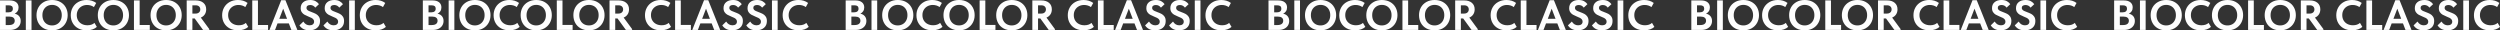
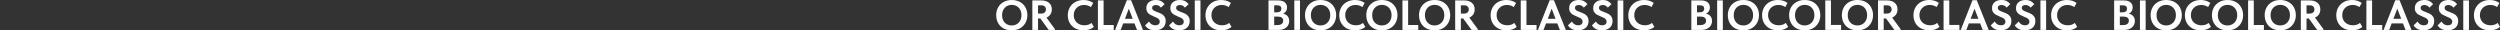
<svg xmlns="http://www.w3.org/2000/svg" xml:space="preserve" width="501.703mm" height="6.088mm" style="shape-rendering:geometricPrecision; text-rendering:geometricPrecision; image-rendering:optimizeQuality; fill-rule:evenodd; clip-rule:evenodd" viewBox="0 0 50170.3 608.76">
  <rect x="0" y="0" width="50170.3" height="608.76" fill="#333333" stroke="none" />
  <defs>
    <style type="text/css">  .fil0 {fill:#FEFEFE;fill-rule:nonzero}  </style>
  </defs>
  <g id="Слой_x0020_1">
    <g id="_1481880907072">
-       <path class="fil0" d="M415.71 420.8c0,34.99 -8.89,66.18 -26.67,93.56 -17.78,27.37 -42.9,48.68 -75.35,63.92 -32.46,15.24 -69.85,22.86 -112.19,22.86l-201.5 0 0 -592.67 195.58 0c57.01,0 100.75,12.7 131.23,38.1 30.48,25.4 45.72,59.27 45.72,101.6 0,30.48 -7.19,56.45 -21.59,77.9 -14.39,21.44 -33.16,37.53 -56.3,48.26 37.82,7.9 67.45,24.69 88.9,50.37 21.45,25.68 32.17,57.72 32.17,96.1zm-241.3 -314.12l-60.11 0 0 140.55 58.42 0c27.09,0 48.12,-6.35 63.07,-19.05 14.96,-12.7 22.44,-30.9 22.44,-54.61 0,-22.58 -6.91,-39.37 -20.74,-50.38 -13.83,-11 -34.86,-16.51 -63.08,-16.51zm1.69 396.25c40.64,0 70.7,-7.62 90.17,-22.86 19.48,-15.24 29.21,-36.41 29.21,-63.5 0,-27.1 -9.03,-47.7 -27.09,-61.81 -18.06,-14.11 -43.18,-21.17 -75.35,-21.17l-78.74 0 0 169.34 61.8 0zm342.06 -494.46l114.3 0 0 592.67 -114.3 0 0 -592.67zm214.21 295.49c0,-57.57 12.84,-109.36 38.52,-155.37 25.68,-46 62.23,-82.26 109.64,-108.79 47.42,-26.53 102.17,-39.8 164.26,-39.8 61.52,0 115.99,12.85 163.41,38.53 47.41,25.68 84.24,61.66 110.49,107.95 26.24,46.28 39.37,99.06 39.37,158.33 0,57 -12.99,108.65 -38.95,154.94 -25.97,46.28 -62.65,82.69 -110.07,109.22 -47.41,26.53 -102.16,39.79 -164.25,39.79 -62.66,0 -117.55,-12.84 -164.68,-38.52 -47.13,-25.69 -83.54,-61.67 -109.22,-107.95 -25.68,-46.29 -38.52,-99.06 -38.52,-158.33zm507.15 0.42c0,-41.06 -8.32,-77.33 -24.97,-108.51 -16.66,-31.33 -39.66,-55.46 -69.01,-72.25 -29.35,-16.94 -62.93,-25.4 -100.75,-25.4 -37.26,0 -70.56,8.61 -99.91,25.82 -29.35,17.08 -52.35,41.21 -69,72.25 -16.65,30.9 -24.98,67.03 -24.98,108.09 0,41.07 8.19,77.33 24.55,108.52 16.37,31.32 39.23,55.45 68.58,72.25 29.36,16.93 62.94,25.4 100.76,25.4 36.69,0 69.85,-8.47 99.48,-25.4 29.64,-16.8 52.92,-40.93 69.85,-72.25 16.94,-31.19 25.4,-67.45 25.4,-108.52zm180.35 2.12c0,-58.14 13.26,-110.49 39.79,-157.06 26.53,-46.57 63.78,-83.11 111.76,-109.64 47.98,-26.53 103.29,-39.8 165.95,-39.8 74.51,0 138.85,19.76 193.04,59.27l-45.72 82.97c-19.76,-14.11 -41.35,-24.69 -64.77,-31.75 -23.43,-7.05 -47.27,-10.58 -71.55,-10.58 -39.51,0 -75.07,8.61 -106.68,25.82 -31.6,17.22 -56.44,41.21 -74.5,71.97 -18.06,30.76 -27.1,65.9 -27.1,105.41 0,40.64 9.04,76.34 27.1,107.11 18.06,30.76 43.32,54.61 75.77,71.54 32.46,16.93 69.85,25.4 112.19,25.4 58.7,0 105.55,-15.8 140.55,-47.41l47.41 80.43c-22.01,20.32 -50.66,36.83 -85.94,49.53 -35.28,12.7 -74.93,19.05 -118.96,19.05 -63.78,0 -119.66,-12.84 -167.64,-38.52 -47.97,-25.69 -85.09,-61.39 -111.33,-107.11 -26.25,-45.72 -39.37,-97.93 -39.37,-156.63zm542.72 -2.54c0,-57.57 12.84,-109.36 38.52,-155.37 25.68,-46 62.23,-82.26 109.64,-108.79 47.42,-26.53 102.17,-39.8 164.26,-39.8 61.52,0 115.99,12.85 163.41,38.53 47.41,25.68 84.24,61.66 110.49,107.95 26.24,46.28 39.37,99.06 39.37,158.33 0,57 -12.99,108.65 -38.95,154.94 -25.97,46.28 -62.65,82.69 -110.07,109.22 -47.41,26.53 -102.16,39.79 -164.25,39.79 -62.66,0 -117.55,-12.84 -164.68,-38.52 -47.13,-25.69 -83.54,-61.67 -109.22,-107.95 -25.68,-46.29 -38.52,-99.06 -38.52,-158.33zm507.15 0.42c0,-41.06 -8.32,-77.33 -24.97,-108.51 -16.66,-31.33 -39.66,-55.46 -69.01,-72.25 -29.35,-16.94 -62.93,-25.4 -100.75,-25.4 -37.26,0 -70.56,8.61 -99.91,25.82 -29.35,17.08 -52.35,41.21 -69,72.25 -16.65,30.9 -24.98,67.03 -24.98,108.09 0,41.07 8.19,77.33 24.55,108.52 16.37,31.32 39.23,55.45 68.58,72.25 29.36,16.93 62.94,25.4 100.76,25.4 36.69,0 69.85,-8.47 99.48,-25.4 29.64,-16.8 52.92,-40.93 69.85,-72.25 16.94,-31.19 25.4,-67.45 25.4,-108.52zm332.75 -295.91l0 492.76 203.2 0 0 99.91 -317.5 0 0 -592.67 114.3 0zm218.44 295.49c0,-57.57 12.84,-109.36 38.52,-155.37 25.68,-46 62.23,-82.26 109.64,-108.79 47.42,-26.53 102.17,-39.8 164.26,-39.8 61.52,0 115.99,12.85 163.41,38.53 47.41,25.68 84.24,61.66 110.49,107.95 26.24,46.28 39.37,99.06 39.37,158.33 0,57 -12.99,108.65 -38.95,154.94 -25.97,46.28 -62.65,82.69 -110.07,109.22 -47.41,26.53 -102.16,39.79 -164.25,39.79 -62.66,0 -117.55,-12.84 -164.68,-38.52 -47.13,-25.69 -83.54,-61.67 -109.22,-107.95 -25.68,-46.29 -38.52,-99.06 -38.52,-158.33zm507.15 0.42c0,-41.06 -8.32,-77.33 -24.97,-108.51 -16.66,-31.33 -39.66,-55.46 -69.01,-72.25 -29.35,-16.94 -62.93,-25.4 -100.75,-25.4 -37.26,0 -70.56,8.61 -99.91,25.82 -29.35,17.08 -52.35,41.21 -69,72.25 -16.65,30.9 -24.98,67.03 -24.98,108.09 0,41.07 8.19,77.33 24.55,108.52 16.37,31.32 39.23,55.45 68.58,72.25 29.36,16.93 62.94,25.4 100.76,25.4 36.69,0 69.85,-8.47 99.48,-25.4 29.64,-16.8 52.92,-40.93 69.85,-72.25 16.94,-31.19 25.4,-67.45 25.4,-108.52zm671.42 278.98l0 17.78 -124.47 0 -167.64 -230.29 -46.56 0 0 230.29 -114.3 0 0 -592.67 181.18 0c64.35,0 115.43,15.95 153.25,47.84 37.82,31.89 56.73,75.77 56.73,131.66 0,38.94 -9.46,72.67 -28.36,101.17 -18.91,28.51 -45.3,49.81 -79.17,63.93l169.34 230.29zm-338.67 -476.68l0 165.95 63.5 0c29.91,0 53.2,-7.76 69.85,-23.28 16.65,-15.52 24.97,-35.7 24.97,-60.54 0,-24.27 -8.04,-44.03 -24.13,-59.27 -16.08,-15.24 -38.8,-22.86 -68.15,-22.86l-66.04 0zm596.9 199.82c0,-58.14 13.26,-110.49 39.79,-157.06 26.53,-46.57 63.78,-83.11 111.76,-109.64 47.98,-26.53 103.29,-39.8 165.95,-39.8 74.51,0 138.85,19.76 193.04,59.27l-45.72 82.97c-19.76,-14.11 -41.35,-24.69 -64.77,-31.75 -23.43,-7.05 -47.27,-10.58 -71.55,-10.58 -39.51,0 -75.07,8.61 -106.68,25.82 -31.6,17.22 -56.44,41.21 -74.5,71.97 -18.06,30.76 -27.1,65.9 -27.1,105.41 0,40.64 9.04,76.34 27.1,107.11 18.06,30.76 43.32,54.61 75.77,71.54 32.46,16.93 69.85,25.4 112.19,25.4 58.7,0 105.55,-15.8 140.55,-47.41l47.41 80.43c-22.01,20.32 -50.66,36.83 -85.94,49.53 -35.28,12.7 -74.93,19.05 -118.96,19.05 -63.78,0 -119.66,-12.84 -167.64,-38.52 -47.97,-25.69 -85.09,-61.39 -111.33,-107.11 -26.25,-45.72 -39.37,-97.93 -39.37,-156.63zm718.82 -298.03l0 492.76 203.2 0 0 99.91 -317.5 0 0 -592.67 114.3 0zm790.78 592.67l-120.22 0 -50.81 -131.23 -226.9 0 -49.96 131.23 -112.6 0 236.22 -596.9 84.66 0 239.61 596.9zm-284.48 -426.72l-77.89 203.2 155.78 0 -77.89 -203.2zm325.97 335.28l78.74 -77.05c31.61,50.24 73.66,75.36 126.15,75.36 28.23,0 50.24,-6.64 66.04,-19.9 15.81,-13.26 23.71,-31.19 23.71,-53.76 0,-17.5 -4.94,-32.32 -14.82,-44.45 -9.87,-12.14 -22.29,-22.16 -37.25,-30.06 -14.96,-7.9 -35.42,-16.93 -61.38,-27.09 -33.3,-13.55 -60.26,-26.25 -80.86,-38.1 -20.6,-11.86 -38.24,-28.37 -52.92,-49.53 -14.67,-21.17 -22.01,-48.12 -22.01,-80.86 0,-51.37 17.5,-91.58 52.49,-120.65 35,-29.07 81.28,-43.61 138.86,-43.61 43.46,0 79.44,8.19 107.95,24.56 28.5,16.37 50.94,36.12 67.31,59.26l-73.66 69.43c-25.97,-34.99 -59.83,-52.49 -101.6,-52.49 -23.14,0 -41.49,4.94 -55.04,14.81 -13.54,9.88 -20.32,24.13 -20.32,42.76 0,14.68 4.52,26.95 13.55,36.83 9.03,9.88 20.46,18.06 34.29,24.56 13.83,6.49 32.88,14.25 57.15,23.28 35,12.98 63.64,25.4 85.94,37.25 22.29,11.86 41.48,29.35 57.57,52.5 16.09,23.14 24.13,53.05 24.13,89.74 0,58.71 -19.75,104.43 -59.27,137.16 -39.51,32.74 -91.44,49.11 -155.78,49.11 -88.62,0 -154.94,-33.02 -198.97,-99.06zm481.76 0l78.74 -77.05c31.61,50.24 73.66,75.36 126.15,75.36 28.23,0 50.24,-6.64 66.04,-19.9 15.81,-13.26 23.71,-31.19 23.71,-53.76 0,-17.5 -4.94,-32.32 -14.82,-44.45 -9.87,-12.14 -22.29,-22.16 -37.25,-30.06 -14.96,-7.9 -35.42,-16.93 -61.38,-27.09 -33.3,-13.55 -60.26,-26.25 -80.86,-38.1 -20.6,-11.86 -38.24,-28.37 -52.92,-49.53 -14.67,-21.17 -22.01,-48.12 -22.01,-80.86 0,-51.37 17.5,-91.58 52.49,-120.65 35,-29.07 81.28,-43.61 138.86,-43.61 43.46,0 79.44,8.19 107.95,24.56 28.5,16.37 50.94,36.12 67.31,59.26l-73.66 69.43c-25.97,-34.99 -59.83,-52.49 -101.6,-52.49 -23.14,0 -41.49,4.94 -55.04,14.81 -13.54,9.88 -20.32,24.13 -20.32,42.76 0,14.68 4.52,26.95 13.55,36.83 9.03,9.88 20.46,18.06 34.29,24.56 13.83,6.49 32.88,14.25 57.15,23.28 35,12.98 63.64,25.4 85.94,37.25 22.29,11.86 41.48,29.35 57.57,52.5 16.09,23.14 24.13,53.05 24.13,89.74 0,58.71 -19.75,104.43 -59.27,137.16 -39.51,32.74 -91.44,49.11 -155.78,49.11 -88.62,0 -154.94,-33.02 -198.97,-99.06zm515.63 -501.23l114.3 0 0 592.67 -114.3 0 0 -592.67zm214.21 298.03c0,-58.14 13.26,-110.49 39.79,-157.06 26.53,-46.57 63.78,-83.11 111.76,-109.64 47.98,-26.53 103.29,-39.8 165.95,-39.8 74.51,0 138.85,19.76 193.04,59.27l-45.72 82.97c-19.76,-14.11 -41.35,-24.69 -64.77,-31.75 -23.43,-7.05 -47.27,-10.58 -71.55,-10.58 -39.51,0 -75.07,8.61 -106.68,25.82 -31.6,17.22 -56.44,41.21 -74.5,71.97 -18.06,30.76 -27.1,65.9 -27.1,105.41 0,40.64 9.04,76.34 27.1,107.11 18.06,30.76 43.32,54.61 75.77,71.54 32.46,16.93 69.85,25.4 112.19,25.4 58.7,0 105.55,-15.8 140.55,-47.41l47.41 80.43c-22.01,20.32 -50.66,36.83 -85.94,49.53 -35.28,12.7 -74.93,19.05 -118.96,19.05 -63.78,0 -119.66,-12.84 -167.64,-38.52 -47.97,-25.69 -85.09,-61.39 -111.33,-107.11 -26.25,-45.72 -39.37,-97.93 -39.37,-156.63zm1680.62 114.3c0,34.99 -8.89,66.18 -26.67,93.56 -17.78,27.37 -42.9,48.68 -75.35,63.92 -32.46,15.24 -69.85,22.86 -112.19,22.86l-201.5 0 0 -592.67 195.58 0c57.01,0 100.75,12.7 131.23,38.1 30.48,25.4 45.72,59.27 45.72,101.6 0,30.48 -7.19,56.45 -21.59,77.9 -14.39,21.44 -33.16,37.53 -56.3,48.26 37.82,7.9 67.45,24.69 88.9,50.37 21.45,25.68 32.17,57.72 32.17,96.1zm-241.3 -314.12l-60.11 0 0 140.55 58.42 0c27.09,0 48.12,-6.35 63.07,-19.05 14.96,-12.7 22.44,-30.9 22.44,-54.61 0,-22.58 -6.91,-39.37 -20.74,-50.38 -13.83,-11 -34.86,-16.51 -63.08,-16.51zm1.69 396.25c40.64,0 70.7,-7.62 90.17,-22.86 19.48,-15.24 29.21,-36.41 29.21,-63.5 0,-27.1 -9.03,-47.7 -27.09,-61.81 -18.06,-14.11 -43.18,-21.17 -75.35,-21.17l-78.74 0 0 169.34 61.8 0zm342.06 -494.46l114.3 0 0 592.67 -114.3 0 0 -592.67zm214.21 295.49c0,-57.57 12.84,-109.36 38.52,-155.37 25.68,-46 62.23,-82.26 109.64,-108.79 47.42,-26.53 102.17,-39.8 164.26,-39.8 61.52,0 115.99,12.85 163.41,38.53 47.41,25.68 84.24,61.66 110.49,107.95 26.24,46.28 39.37,99.06 39.37,158.33 0,57 -12.99,108.65 -38.95,154.94 -25.97,46.28 -62.65,82.69 -110.07,109.22 -47.41,26.53 -102.16,39.79 -164.25,39.79 -62.66,0 -117.55,-12.84 -164.68,-38.52 -47.13,-25.69 -83.54,-61.67 -109.22,-107.95 -25.68,-46.29 -38.52,-99.06 -38.52,-158.33zm507.15 0.42c0,-41.06 -8.32,-77.33 -24.97,-108.51 -16.66,-31.33 -39.66,-55.46 -69.01,-72.25 -29.35,-16.94 -62.93,-25.4 -100.75,-25.4 -37.26,0 -70.56,8.61 -99.91,25.82 -29.35,17.08 -52.35,41.21 -69,72.25 -16.65,30.9 -24.98,67.03 -24.98,108.09 0,41.07 8.19,77.33 24.55,108.52 16.37,31.32 39.23,55.45 68.58,72.25 29.36,16.93 62.94,25.4 100.76,25.4 36.69,0 69.85,-8.47 99.48,-25.4 29.64,-16.8 52.92,-40.93 69.85,-72.25 16.94,-31.19 25.4,-67.45 25.4,-108.52zm180.35 2.12c0,-58.14 13.26,-110.49 39.79,-157.06 26.53,-46.57 63.78,-83.11 111.76,-109.64 47.98,-26.53 103.29,-39.8 165.95,-39.8 74.51,0 138.85,19.76 193.04,59.27l-45.72 82.97c-19.76,-14.11 -41.35,-24.69 -64.77,-31.75 -23.43,-7.05 -47.27,-10.58 -71.55,-10.58 -39.51,0 -75.07,8.61 -106.68,25.82 -31.6,17.22 -56.44,41.21 -74.5,71.97 -18.06,30.76 -27.1,65.9 -27.1,105.41 0,40.64 9.04,76.34 27.1,107.11 18.06,30.76 43.32,54.61 75.77,71.54 32.46,16.93 69.85,25.4 112.19,25.4 58.7,0 105.55,-15.8 140.55,-47.41l47.41 80.43c-22.01,20.32 -50.66,36.83 -85.94,49.53 -35.28,12.7 -74.93,19.05 -118.96,19.05 -63.78,0 -119.66,-12.84 -167.64,-38.52 -47.97,-25.69 -85.09,-61.39 -111.33,-107.11 -26.25,-45.72 -39.37,-97.93 -39.37,-156.63zm542.72 -2.54c0,-57.57 12.84,-109.36 38.52,-155.37 25.68,-46 62.23,-82.26 109.64,-108.79 47.42,-26.53 102.17,-39.8 164.26,-39.8 61.52,0 115.99,12.85 163.41,38.53 47.41,25.68 84.24,61.66 110.49,107.95 26.24,46.28 39.37,99.06 39.37,158.33 0,57 -12.99,108.65 -38.95,154.94 -25.97,46.28 -62.65,82.69 -110.07,109.22 -47.41,26.53 -102.16,39.79 -164.25,39.79 -62.66,0 -117.55,-12.84 -164.68,-38.52 -47.13,-25.69 -83.54,-61.67 -109.22,-107.95 -25.68,-46.29 -38.52,-99.06 -38.52,-158.33zm507.15 0.42c0,-41.06 -8.32,-77.33 -24.97,-108.51 -16.66,-31.33 -39.66,-55.46 -69.01,-72.25 -29.35,-16.94 -62.93,-25.4 -100.75,-25.4 -37.26,0 -70.56,8.61 -99.91,25.82 -29.35,17.08 -52.35,41.21 -69,72.25 -16.65,30.9 -24.98,67.03 -24.98,108.09 0,41.07 8.19,77.33 24.55,108.52 16.37,31.32 39.23,55.45 68.58,72.25 29.36,16.93 62.94,25.4 100.76,25.4 36.69,0 69.85,-8.47 99.48,-25.4 29.64,-16.8 52.92,-40.93 69.85,-72.25 16.94,-31.19 25.4,-67.45 25.4,-108.52zm332.75 -295.91l0 492.76 203.2 0 0 99.91 -317.5 0 0 -592.67 114.3 0zm218.44 295.49c0,-57.57 12.84,-109.36 38.52,-155.37 25.68,-46 62.23,-82.26 109.64,-108.79 47.42,-26.53 102.17,-39.8 164.26,-39.8 61.52,0 115.99,12.85 163.41,38.53 47.41,25.68 84.24,61.66 110.49,107.95 26.24,46.28 39.37,99.06 39.37,158.33 0,57 -12.99,108.65 -38.95,154.94 -25.97,46.28 -62.65,82.69 -110.07,109.22 -47.41,26.53 -102.16,39.79 -164.25,39.79 -62.66,0 -117.55,-12.84 -164.68,-38.52 -47.13,-25.69 -83.54,-61.67 -109.22,-107.95 -25.68,-46.29 -38.52,-99.06 -38.52,-158.33zm507.15 0.42c0,-41.06 -8.32,-77.33 -24.97,-108.51 -16.66,-31.33 -39.66,-55.46 -69.01,-72.25 -29.35,-16.94 -62.93,-25.4 -100.75,-25.4 -37.26,0 -70.56,8.61 -99.91,25.82 -29.35,17.08 -52.35,41.21 -69,72.25 -16.65,30.9 -24.98,67.03 -24.98,108.09 0,41.07 8.19,77.33 24.55,108.52 16.37,31.32 39.23,55.45 68.58,72.25 29.36,16.93 62.94,25.4 100.76,25.4 36.69,0 69.85,-8.47 99.48,-25.4 29.64,-16.8 52.92,-40.93 69.85,-72.25 16.94,-31.19 25.4,-67.45 25.4,-108.52zm671.42 278.98l0 17.78 -124.47 0 -167.64 -230.29 -46.56 0 0 230.29 -114.3 0 0 -592.67 181.18 0c64.35,0 115.43,15.95 153.25,47.84 37.82,31.89 56.73,75.77 56.73,131.66 0,38.94 -9.46,72.67 -28.36,101.17 -18.91,28.51 -45.3,49.81 -79.17,63.93l169.34 230.29zm-338.67 -476.68l0 165.95 63.5 0c29.91,0 53.2,-7.76 69.85,-23.28 16.65,-15.52 24.97,-35.7 24.97,-60.54 0,-24.27 -8.04,-44.03 -24.13,-59.27 -16.08,-15.24 -38.8,-22.86 -68.15,-22.86l-66.04 0zm596.9 199.82c0,-58.14 13.26,-110.49 39.79,-157.06 26.53,-46.57 63.78,-83.11 111.76,-109.64 47.98,-26.53 103.29,-39.8 165.95,-39.8 74.51,0 138.85,19.76 193.04,59.27l-45.72 82.97c-19.76,-14.11 -41.35,-24.69 -64.77,-31.75 -23.43,-7.05 -47.27,-10.58 -71.55,-10.58 -39.51,0 -75.07,8.61 -106.68,25.82 -31.6,17.22 -56.44,41.21 -74.5,71.97 -18.06,30.76 -27.1,65.9 -27.1,105.41 0,40.64 9.04,76.34 27.1,107.11 18.06,30.76 43.32,54.61 75.77,71.54 32.46,16.93 69.85,25.4 112.19,25.4 58.7,0 105.55,-15.8 140.55,-47.41l47.41 80.43c-22.01,20.32 -50.66,36.83 -85.94,49.53 -35.28,12.7 -74.93,19.05 -118.96,19.05 -63.78,0 -119.66,-12.84 -167.64,-38.52 -47.97,-25.69 -85.09,-61.39 -111.33,-107.11 -26.25,-45.72 -39.37,-97.93 -39.37,-156.63zm718.82 -298.03l0 492.76 203.2 0 0 99.91 -317.5 0 0 -592.67 114.3 0zm790.78 592.67l-120.22 0 -50.81 -131.23 -226.9 0 -49.96 131.23 -112.6 0 236.22 -596.9 84.66 0 239.61 596.9zm-284.48 -426.72l-77.89 203.2 155.78 0 -77.89 -203.2zm325.97 335.28l78.74 -77.05c31.61,50.24 73.66,75.36 126.15,75.36 28.23,0 50.24,-6.64 66.04,-19.9 15.81,-13.26 23.71,-31.19 23.71,-53.76 0,-17.5 -4.94,-32.32 -14.82,-44.45 -9.87,-12.14 -22.29,-22.16 -37.25,-30.06 -14.96,-7.9 -35.42,-16.93 -61.38,-27.09 -33.3,-13.55 -60.26,-26.25 -80.86,-38.1 -20.6,-11.86 -38.24,-28.37 -52.92,-49.53 -14.67,-21.17 -22.01,-48.12 -22.01,-80.86 0,-51.37 17.5,-91.58 52.49,-120.65 35,-29.07 81.28,-43.61 138.86,-43.61 43.46,0 79.44,8.19 107.95,24.56 28.5,16.37 50.94,36.12 67.31,59.26l-73.66 69.43c-25.97,-34.99 -59.83,-52.49 -101.6,-52.49 -23.14,0 -41.49,4.94 -55.04,14.81 -13.54,9.88 -20.32,24.13 -20.32,42.76 0,14.68 4.52,26.95 13.55,36.83 9.03,9.88 20.46,18.06 34.29,24.56 13.83,6.49 32.88,14.25 57.15,23.28 35,12.98 63.64,25.4 85.94,37.25 22.29,11.86 41.48,29.35 57.57,52.5 16.09,23.14 24.13,53.05 24.13,89.74 0,58.71 -19.75,104.43 -59.27,137.16 -39.51,32.74 -91.44,49.11 -155.78,49.11 -88.62,0 -154.94,-33.02 -198.97,-99.06zm481.76 0l78.74 -77.05c31.61,50.24 73.66,75.36 126.15,75.36 28.23,0 50.24,-6.64 66.04,-19.9 15.81,-13.26 23.71,-31.19 23.71,-53.76 0,-17.5 -4.94,-32.32 -14.82,-44.45 -9.87,-12.14 -22.29,-22.16 -37.25,-30.06 -14.96,-7.9 -35.42,-16.93 -61.38,-27.09 -33.3,-13.55 -60.26,-26.25 -80.86,-38.1 -20.6,-11.86 -38.24,-28.37 -52.92,-49.53 -14.67,-21.17 -22.01,-48.12 -22.01,-80.86 0,-51.37 17.5,-91.58 52.49,-120.65 35,-29.07 81.28,-43.61 138.86,-43.61 43.46,0 79.44,8.19 107.95,24.56 28.5,16.37 50.94,36.12 67.31,59.26l-73.66 69.43c-25.97,-34.99 -59.83,-52.49 -101.6,-52.49 -23.14,0 -41.49,4.94 -55.04,14.81 -13.54,9.88 -20.32,24.13 -20.32,42.76 0,14.68 4.52,26.95 13.55,36.83 9.03,9.88 20.46,18.06 34.29,24.56 13.83,6.49 32.88,14.25 57.15,23.28 35,12.98 63.64,25.4 85.94,37.25 22.29,11.86 41.48,29.35 57.57,52.5 16.09,23.14 24.13,53.05 24.13,89.74 0,58.71 -19.75,104.43 -59.27,137.16 -39.51,32.74 -91.44,49.11 -155.78,49.11 -88.62,0 -154.94,-33.02 -198.97,-99.06zm515.63 -501.23l114.3 0 0 592.67 -114.3 0 0 -592.67zm214.21 298.03c0,-58.14 13.26,-110.49 39.79,-157.06 26.53,-46.57 63.78,-83.11 111.76,-109.64 47.98,-26.53 103.29,-39.8 165.95,-39.8 74.51,0 138.85,19.76 193.04,59.27l-45.72 82.97c-19.76,-14.11 -41.35,-24.69 -64.77,-31.75 -23.43,-7.05 -47.27,-10.58 -71.55,-10.58 -39.51,0 -75.07,8.61 -106.68,25.82 -31.6,17.22 -56.44,41.21 -74.5,71.97 -18.06,30.76 -27.1,65.9 -27.1,105.41 0,40.64 9.04,76.34 27.1,107.11 18.06,30.76 43.32,54.61 75.77,71.54 32.46,16.93 69.85,25.4 112.19,25.4 58.7,0 105.55,-15.8 140.55,-47.41l47.41 80.43c-22.01,20.32 -50.66,36.83 -85.94,49.53 -35.28,12.7 -74.93,19.05 -118.96,19.05 -63.78,0 -119.66,-12.84 -167.64,-38.52 -47.97,-25.69 -85.09,-61.39 -111.33,-107.11 -26.25,-45.72 -39.37,-97.93 -39.37,-156.63zm1680.62 114.3c0,34.99 -8.89,66.18 -26.67,93.56 -17.78,27.37 -42.9,48.68 -75.35,63.92 -32.46,15.24 -69.85,22.86 -112.19,22.86l-201.5 0 0 -592.67 195.58 0c57.01,0 100.75,12.7 131.23,38.1 30.48,25.4 45.72,59.27 45.72,101.6 0,30.48 -7.19,56.45 -21.59,77.9 -14.39,21.44 -33.16,37.53 -56.3,48.26 37.82,7.9 67.45,24.69 88.9,50.37 21.45,25.68 32.17,57.72 32.17,96.1zm-241.3 -314.12l-60.11 0 0 140.55 58.42 0c27.09,0 48.12,-6.35 63.07,-19.05 14.96,-12.7 22.44,-30.9 22.44,-54.61 0,-22.58 -6.91,-39.37 -20.74,-50.38 -13.83,-11 -34.86,-16.51 -63.08,-16.51zm1.69 396.25c40.64,0 70.7,-7.62 90.17,-22.86 19.48,-15.24 29.21,-36.41 29.21,-63.5 0,-27.1 -9.03,-47.7 -27.09,-61.81 -18.06,-14.11 -43.18,-21.17 -75.35,-21.17l-78.74 0 0 169.34 61.8 0zm342.06 -494.46l114.3 0 0 592.67 -114.3 0 0 -592.67zm214.21 295.49c0,-57.57 12.84,-109.36 38.52,-155.37 25.68,-46 62.23,-82.26 109.64,-108.79 47.42,-26.53 102.17,-39.8 164.26,-39.8 61.52,0 115.99,12.85 163.41,38.53 47.41,25.68 84.24,61.66 110.49,107.95 26.24,46.28 39.37,99.06 39.37,158.33 0,57 -12.99,108.65 -38.95,154.94 -25.97,46.28 -62.65,82.69 -110.07,109.22 -47.41,26.53 -102.16,39.79 -164.25,39.79 -62.66,0 -117.55,-12.84 -164.68,-38.52 -47.13,-25.69 -83.54,-61.67 -109.22,-107.95 -25.68,-46.29 -38.52,-99.06 -38.52,-158.33zm507.15 0.42c0,-41.06 -8.32,-77.33 -24.97,-108.51 -16.66,-31.33 -39.66,-55.46 -69.01,-72.25 -29.35,-16.94 -62.93,-25.4 -100.75,-25.4 -37.26,0 -70.56,8.61 -99.91,25.82 -29.35,17.08 -52.35,41.21 -69,72.25 -16.65,30.9 -24.98,67.03 -24.98,108.09 0,41.07 8.19,77.33 24.55,108.52 16.37,31.32 39.23,55.45 68.58,72.25 29.36,16.93 62.94,25.4 100.76,25.4 36.69,0 69.85,-8.47 99.48,-25.4 29.64,-16.8 52.92,-40.93 69.85,-72.25 16.94,-31.19 25.4,-67.45 25.4,-108.52zm180.35 2.12c0,-58.14 13.26,-110.49 39.79,-157.06 26.53,-46.57 63.78,-83.11 111.76,-109.64 47.98,-26.53 103.29,-39.8 165.95,-39.8 74.51,0 138.85,19.76 193.04,59.27l-45.72 82.97c-19.76,-14.11 -41.35,-24.69 -64.77,-31.75 -23.43,-7.05 -47.27,-10.58 -71.55,-10.58 -39.51,0 -75.07,8.61 -106.68,25.82 -31.6,17.22 -56.44,41.21 -74.5,71.97 -18.06,30.76 -27.1,65.9 -27.1,105.41 0,40.64 9.04,76.34 27.1,107.11 18.06,30.76 43.32,54.61 75.77,71.54 32.46,16.93 69.85,25.4 112.19,25.4 58.7,0 105.55,-15.8 140.55,-47.41l47.41 80.43c-22.01,20.32 -50.66,36.83 -85.94,49.53 -35.28,12.7 -74.93,19.05 -118.96,19.05 -63.78,0 -119.66,-12.84 -167.64,-38.52 -47.97,-25.69 -85.09,-61.39 -111.33,-107.11 -26.25,-45.72 -39.37,-97.93 -39.37,-156.63zm542.72 -2.54c0,-57.57 12.84,-109.36 38.52,-155.37 25.68,-46 62.23,-82.26 109.64,-108.79 47.42,-26.53 102.17,-39.8 164.26,-39.8 61.52,0 115.99,12.85 163.41,38.53 47.41,25.68 84.24,61.66 110.49,107.95 26.24,46.28 39.37,99.06 39.37,158.33 0,57 -12.99,108.65 -38.95,154.94 -25.97,46.28 -62.65,82.69 -110.07,109.22 -47.41,26.53 -102.16,39.79 -164.25,39.79 -62.66,0 -117.55,-12.84 -164.68,-38.52 -47.13,-25.69 -83.54,-61.67 -109.22,-107.95 -25.68,-46.29 -38.52,-99.06 -38.52,-158.33zm507.15 0.42c0,-41.06 -8.32,-77.33 -24.97,-108.51 -16.66,-31.33 -39.66,-55.46 -69.01,-72.25 -29.35,-16.94 -62.93,-25.4 -100.75,-25.4 -37.26,0 -70.56,8.61 -99.91,25.82 -29.35,17.08 -52.35,41.21 -69,72.25 -16.65,30.9 -24.98,67.03 -24.98,108.09 0,41.07 8.19,77.33 24.55,108.52 16.37,31.32 39.23,55.45 68.58,72.25 29.36,16.93 62.94,25.4 100.76,25.4 36.69,0 69.85,-8.47 99.48,-25.4 29.64,-16.8 52.92,-40.93 69.85,-72.25 16.94,-31.19 25.4,-67.45 25.4,-108.52zm332.75 -295.91l0 492.76 203.2 0 0 99.91 -317.5 0 0 -592.67 114.3 0z" />
      <path class="fil0" d="M19991.59 303.96c0,-57.57 12.84,-109.36 38.52,-155.37 25.68,-46 62.23,-82.26 109.64,-108.79 47.42,-26.53 102.17,-39.8 164.26,-39.8 61.52,0 115.99,12.85 163.41,38.53 47.41,25.68 84.24,61.66 110.49,107.95 26.24,46.28 39.37,99.06 39.37,158.33 0,57 -12.99,108.65 -38.95,154.94 -25.97,46.28 -62.65,82.69 -110.07,109.22 -47.41,26.53 -102.16,39.79 -164.25,39.79 -62.66,0 -117.55,-12.84 -164.68,-38.52 -47.13,-25.69 -83.54,-61.67 -109.22,-107.95 -25.68,-46.29 -38.52,-99.06 -38.52,-158.33zm507.15 0.42c0,-41.06 -8.32,-77.33 -24.97,-108.51 -16.66,-31.33 -39.66,-55.46 -69.01,-72.25 -29.35,-16.94 -62.93,-25.4 -100.75,-25.4 -37.26,0 -70.56,8.61 -99.91,25.82 -29.35,17.08 -52.35,41.21 -69,72.25 -16.65,30.9 -24.98,67.03 -24.98,108.09 0,41.07 8.19,77.33 24.55,108.52 16.37,31.32 39.23,55.45 68.58,72.25 29.36,16.93 62.94,25.4 100.76,25.4 36.69,0 69.85,-8.47 99.48,-25.4 29.64,-16.8 52.92,-40.93 69.85,-72.25 16.94,-31.19 25.4,-67.45 25.4,-108.52zm671.42 278.98l0 17.78 -124.47 0 -167.64 -230.29 -46.56 0 0 230.29 -114.3 0 0 -592.67 181.18 0c64.35,0 115.43,15.95 153.25,47.84 37.82,31.89 56.73,75.77 56.73,131.66 0,38.94 -9.46,72.67 -28.36,101.17 -18.91,28.51 -45.3,49.81 -79.17,63.93l169.34 230.29zm-338.67 -476.68l0 165.95 63.5 0c29.91,0 53.2,-7.76 69.85,-23.28 16.65,-15.52 24.97,-35.7 24.97,-60.54 0,-24.27 -8.04,-44.03 -24.13,-59.27 -16.08,-15.24 -38.8,-22.86 -68.15,-22.86l-66.04 0zm596.9 199.82c0,-58.14 13.26,-110.49 39.79,-157.06 26.53,-46.57 63.78,-83.11 111.76,-109.64 47.98,-26.53 103.29,-39.8 165.95,-39.8 74.51,0 138.85,19.76 193.04,59.27l-45.72 82.97c-19.76,-14.11 -41.35,-24.69 -64.77,-31.75 -23.43,-7.05 -47.27,-10.58 -71.55,-10.58 -39.51,0 -75.07,8.61 -106.68,25.82 -31.6,17.22 -56.44,41.21 -74.5,71.97 -18.06,30.76 -27.1,65.9 -27.1,105.41 0,40.64 9.04,76.34 27.1,107.11 18.06,30.76 43.32,54.61 75.77,71.54 32.46,16.93 69.85,25.4 112.19,25.4 58.7,0 105.55,-15.8 140.55,-47.41l47.41 80.43c-22.01,20.32 -50.66,36.83 -85.94,49.53 -35.28,12.7 -74.93,19.05 -118.96,19.05 -63.78,0 -119.66,-12.84 -167.64,-38.52 -47.97,-25.69 -85.09,-61.39 -111.33,-107.11 -26.25,-45.72 -39.37,-97.93 -39.37,-156.63zm718.82 -298.03l0 492.76 203.2 0 0 99.91 -317.5 0 0 -592.67 114.3 0zm790.78 592.67l-120.22 0 -50.81 -131.23 -226.9 0 -49.96 131.23 -112.6 0 236.22 -596.9 84.66 0 239.61 596.9zm-284.48 -426.72l-77.89 203.2 155.78 0 -77.89 -203.2zm325.97 335.28l78.74 -77.05c31.61,50.24 73.66,75.36 126.15,75.36 28.23,0 50.24,-6.64 66.04,-19.9 15.81,-13.26 23.71,-31.19 23.71,-53.76 0,-17.5 -4.94,-32.32 -14.82,-44.45 -9.87,-12.14 -22.29,-22.16 -37.25,-30.06 -14.96,-7.9 -35.42,-16.93 -61.38,-27.09 -33.3,-13.55 -60.26,-26.25 -80.86,-38.1 -20.6,-11.86 -38.24,-28.37 -52.92,-49.53 -14.67,-21.17 -22.01,-48.12 -22.01,-80.86 0,-51.37 17.5,-91.58 52.49,-120.65 35,-29.07 81.28,-43.61 138.86,-43.61 43.46,0 79.44,8.19 107.95,24.56 28.5,16.37 50.94,36.12 67.31,59.26l-73.66 69.43c-25.97,-34.99 -59.83,-52.49 -101.6,-52.49 -23.14,0 -41.49,4.94 -55.04,14.81 -13.54,9.88 -20.32,24.13 -20.32,42.76 0,14.68 4.52,26.95 13.55,36.83 9.03,9.88 20.46,18.06 34.29,24.56 13.83,6.49 32.88,14.25 57.15,23.28 35,12.98 63.64,25.4 85.94,37.25 22.29,11.86 41.48,29.35 57.57,52.5 16.09,23.14 24.13,53.05 24.13,89.74 0,58.71 -19.75,104.43 -59.27,137.16 -39.51,32.74 -91.44,49.11 -155.78,49.11 -88.62,0 -154.94,-33.02 -198.97,-99.06zm481.76 0l78.74 -77.05c31.61,50.24 73.66,75.36 126.15,75.36 28.23,0 50.24,-6.64 66.04,-19.9 15.81,-13.26 23.71,-31.19 23.71,-53.76 0,-17.5 -4.94,-32.32 -14.82,-44.45 -9.87,-12.14 -22.29,-22.16 -37.25,-30.06 -14.96,-7.9 -35.42,-16.93 -61.38,-27.09 -33.3,-13.55 -60.26,-26.25 -80.86,-38.1 -20.6,-11.86 -38.24,-28.37 -52.92,-49.53 -14.67,-21.17 -22.01,-48.12 -22.01,-80.86 0,-51.37 17.5,-91.58 52.49,-120.65 35,-29.07 81.28,-43.61 138.86,-43.61 43.46,0 79.44,8.19 107.95,24.56 28.5,16.37 50.94,36.12 67.31,59.26l-73.66 69.43c-25.97,-34.99 -59.83,-52.49 -101.6,-52.49 -23.14,0 -41.49,4.94 -55.04,14.81 -13.54,9.88 -20.32,24.13 -20.32,42.76 0,14.68 4.52,26.95 13.55,36.83 9.03,9.88 20.46,18.06 34.29,24.56 13.83,6.49 32.88,14.25 57.15,23.28 35,12.98 63.64,25.4 85.94,37.25 22.29,11.86 41.48,29.35 57.57,52.5 16.09,23.14 24.13,53.05 24.13,89.74 0,58.71 -19.75,104.43 -59.27,137.16 -39.51,32.74 -91.44,49.11 -155.78,49.11 -88.62,0 -154.94,-33.02 -198.97,-99.06zm515.63 -501.23l114.3 0 0 592.67 -114.3 0 0 -592.67zm214.21 298.03c0,-58.14 13.26,-110.49 39.79,-157.06 26.53,-46.57 63.78,-83.11 111.76,-109.64 47.98,-26.53 103.29,-39.8 165.95,-39.8 74.51,0 138.85,19.76 193.04,59.27l-45.72 82.97c-19.76,-14.11 -41.35,-24.69 -64.77,-31.75 -23.43,-7.05 -47.27,-10.58 -71.55,-10.58 -39.51,0 -75.07,8.61 -106.68,25.82 -31.6,17.22 -56.44,41.21 -74.5,71.97 -18.06,30.76 -27.1,65.9 -27.1,105.41 0,40.64 9.04,76.34 27.1,107.11 18.06,30.76 43.32,54.61 75.77,71.54 32.46,16.93 69.85,25.4 112.19,25.4 58.7,0 105.55,-15.8 140.55,-47.41l47.41 80.43c-22.01,20.32 -50.66,36.83 -85.94,49.53 -35.28,12.7 -74.93,19.05 -118.96,19.05 -63.78,0 -119.66,-12.84 -167.64,-38.52 -47.97,-25.69 -85.09,-61.39 -111.33,-107.11 -26.25,-45.72 -39.37,-97.93 -39.37,-156.63zm1680.62 114.3c0,34.99 -8.89,66.18 -26.67,93.56 -17.78,27.37 -42.9,48.68 -75.35,63.92 -32.46,15.24 -69.85,22.86 -112.19,22.86l-201.5 0 0 -592.67 195.58 0c57.01,0 100.75,12.7 131.23,38.1 30.48,25.4 45.72,59.27 45.72,101.6 0,30.48 -7.19,56.45 -21.59,77.9 -14.39,21.44 -33.16,37.53 -56.3,48.26 37.82,7.9 67.45,24.69 88.9,50.37 21.45,25.68 32.17,57.72 32.17,96.1zm-241.3 -314.12l-60.11 0 0 140.55 58.42 0c27.09,0 48.12,-6.35 63.07,-19.05 14.96,-12.7 22.44,-30.9 22.44,-54.61 0,-22.58 -6.91,-39.37 -20.74,-50.38 -13.83,-11 -34.86,-16.51 -63.08,-16.51zm1.69 396.25c40.64,0 70.7,-7.62 90.17,-22.86 19.48,-15.24 29.21,-36.41 29.21,-63.5 0,-27.1 -9.03,-47.7 -27.09,-61.81 -18.06,-14.11 -43.18,-21.17 -75.35,-21.17l-78.74 0 0 169.34 61.8 0zm342.06 -494.46l114.3 0 0 592.67 -114.3 0 0 -592.67zm214.21 295.49c0,-57.57 12.84,-109.36 38.52,-155.37 25.68,-46 62.23,-82.26 109.64,-108.79 47.42,-26.53 102.17,-39.8 164.26,-39.8 61.52,0 115.99,12.85 163.41,38.53 47.41,25.68 84.24,61.66 110.49,107.95 26.24,46.28 39.37,99.06 39.37,158.33 0,57 -12.99,108.65 -38.95,154.94 -25.97,46.28 -62.65,82.69 -110.07,109.22 -47.41,26.53 -102.16,39.79 -164.25,39.79 -62.66,0 -117.55,-12.84 -164.68,-38.52 -47.13,-25.69 -83.54,-61.67 -109.22,-107.95 -25.68,-46.29 -38.52,-99.06 -38.52,-158.33zm507.15 0.42c0,-41.06 -8.32,-77.33 -24.97,-108.51 -16.66,-31.33 -39.66,-55.46 -69.01,-72.25 -29.35,-16.94 -62.93,-25.4 -100.75,-25.4 -37.26,0 -70.56,8.61 -99.91,25.82 -29.35,17.08 -52.35,41.21 -69,72.25 -16.65,30.9 -24.98,67.03 -24.98,108.09 0,41.07 8.19,77.33 24.55,108.52 16.37,31.32 39.23,55.45 68.58,72.25 29.36,16.93 62.94,25.4 100.76,25.4 36.69,0 69.85,-8.47 99.48,-25.4 29.64,-16.8 52.92,-40.93 69.85,-72.25 16.94,-31.19 25.4,-67.45 25.4,-108.52zm180.35 2.12c0,-58.14 13.26,-110.49 39.79,-157.06 26.53,-46.57 63.78,-83.11 111.76,-109.64 47.98,-26.53 103.29,-39.8 165.95,-39.8 74.51,0 138.85,19.76 193.04,59.27l-45.72 82.97c-19.76,-14.11 -41.35,-24.69 -64.77,-31.75 -23.43,-7.05 -47.27,-10.58 -71.55,-10.58 -39.51,0 -75.07,8.61 -106.68,25.82 -31.6,17.22 -56.44,41.21 -74.5,71.97 -18.06,30.76 -27.1,65.9 -27.1,105.41 0,40.64 9.04,76.34 27.1,107.11 18.06,30.76 43.32,54.61 75.77,71.54 32.46,16.93 69.85,25.4 112.19,25.4 58.7,0 105.55,-15.8 140.55,-47.41l47.41 80.43c-22.01,20.32 -50.66,36.83 -85.94,49.53 -35.28,12.7 -74.93,19.05 -118.96,19.05 -63.78,0 -119.66,-12.84 -167.64,-38.52 -47.97,-25.69 -85.09,-61.39 -111.33,-107.11 -26.25,-45.72 -39.37,-97.93 -39.37,-156.63zm542.72 -2.54c0,-57.57 12.84,-109.36 38.52,-155.37 25.68,-46 62.23,-82.26 109.64,-108.79 47.42,-26.53 102.17,-39.8 164.26,-39.8 61.52,0 115.99,12.85 163.41,38.53 47.41,25.68 84.24,61.66 110.49,107.95 26.24,46.28 39.37,99.06 39.37,158.33 0,57 -12.99,108.65 -38.95,154.94 -25.97,46.28 -62.65,82.69 -110.07,109.22 -47.41,26.53 -102.16,39.79 -164.25,39.79 -62.66,0 -117.55,-12.84 -164.68,-38.52 -47.13,-25.69 -83.54,-61.67 -109.22,-107.95 -25.68,-46.29 -38.52,-99.06 -38.52,-158.33zm507.15 0.42c0,-41.06 -8.32,-77.33 -24.97,-108.51 -16.66,-31.33 -39.66,-55.46 -69.01,-72.25 -29.35,-16.94 -62.93,-25.4 -100.75,-25.4 -37.26,0 -70.56,8.61 -99.91,25.82 -29.35,17.08 -52.35,41.21 -69,72.25 -16.65,30.9 -24.98,67.03 -24.98,108.09 0,41.07 8.19,77.33 24.55,108.52 16.37,31.32 39.23,55.45 68.58,72.25 29.36,16.93 62.94,25.4 100.76,25.4 36.69,0 69.85,-8.47 99.48,-25.4 29.64,-16.8 52.92,-40.93 69.85,-72.25 16.94,-31.19 25.4,-67.45 25.4,-108.52zm332.75 -295.91l0 492.76 203.2 0 0 99.91 -317.5 0 0 -592.67 114.3 0zm218.44 295.49c0,-57.57 12.84,-109.36 38.52,-155.37 25.68,-46 62.23,-82.26 109.64,-108.79 47.42,-26.53 102.17,-39.8 164.26,-39.8 61.52,0 115.99,12.85 163.41,38.53 47.41,25.68 84.24,61.66 110.49,107.95 26.24,46.28 39.37,99.06 39.37,158.33 0,57 -12.99,108.65 -38.95,154.94 -25.97,46.28 -62.65,82.69 -110.07,109.22 -47.41,26.53 -102.16,39.79 -164.25,39.79 -62.66,0 -117.55,-12.84 -164.68,-38.52 -47.13,-25.69 -83.54,-61.67 -109.22,-107.95 -25.68,-46.29 -38.52,-99.06 -38.52,-158.33zm507.15 0.42c0,-41.06 -8.32,-77.33 -24.97,-108.51 -16.66,-31.33 -39.66,-55.46 -69.01,-72.25 -29.35,-16.94 -62.93,-25.4 -100.75,-25.4 -37.26,0 -70.56,8.61 -99.91,25.82 -29.35,17.08 -52.35,41.21 -69,72.25 -16.65,30.9 -24.98,67.03 -24.98,108.09 0,41.07 8.19,77.33 24.55,108.52 16.37,31.32 39.23,55.45 68.58,72.25 29.36,16.93 62.94,25.4 100.76,25.4 36.69,0 69.85,-8.47 99.48,-25.4 29.64,-16.8 52.92,-40.93 69.85,-72.25 16.94,-31.19 25.4,-67.45 25.4,-108.52zm671.42 278.98l0 17.78 -124.47 0 -167.64 -230.29 -46.56 0 0 230.29 -114.3 0 0 -592.67 181.18 0c64.35,0 115.43,15.95 153.25,47.84 37.82,31.89 56.73,75.77 56.73,131.66 0,38.94 -9.46,72.67 -28.36,101.17 -18.91,28.51 -45.3,49.81 -79.17,63.93l169.34 230.29zm-338.67 -476.68l0 165.95 63.5 0c29.91,0 53.2,-7.76 69.85,-23.28 16.65,-15.52 24.97,-35.7 24.97,-60.54 0,-24.27 -8.04,-44.03 -24.13,-59.27 -16.08,-15.24 -38.8,-22.86 -68.15,-22.86l-66.04 0zm596.9 199.82c0,-58.14 13.26,-110.49 39.79,-157.06 26.53,-46.57 63.78,-83.11 111.76,-109.64 47.98,-26.53 103.29,-39.8 165.95,-39.8 74.51,0 138.85,19.76 193.04,59.27l-45.72 82.97c-19.76,-14.11 -41.35,-24.69 -64.77,-31.75 -23.43,-7.05 -47.27,-10.58 -71.55,-10.58 -39.51,0 -75.07,8.61 -106.68,25.82 -31.6,17.22 -56.44,41.21 -74.5,71.97 -18.06,30.76 -27.1,65.9 -27.1,105.41 0,40.64 9.04,76.34 27.1,107.11 18.06,30.76 43.32,54.61 75.77,71.54 32.46,16.93 69.85,25.4 112.19,25.4 58.7,0 105.55,-15.8 140.55,-47.41l47.41 80.43c-22.01,20.32 -50.66,36.83 -85.94,49.53 -35.28,12.7 -74.93,19.05 -118.96,19.05 -63.78,0 -119.66,-12.84 -167.64,-38.52 -47.97,-25.69 -85.09,-61.39 -111.33,-107.11 -26.25,-45.72 -39.37,-97.93 -39.37,-156.63zm718.82 -298.03l0 492.76 203.2 0 0 99.91 -317.5 0 0 -592.67 114.3 0zm790.78 592.67l-120.22 0 -50.81 -131.23 -226.9 0 -49.96 131.23 -112.6 0 236.22 -596.9 84.66 0 239.61 596.9zm-284.48 -426.72l-77.89 203.2 155.78 0 -77.89 -203.2zm325.97 335.28l78.74 -77.05c31.61,50.24 73.66,75.36 126.15,75.36 28.23,0 50.24,-6.64 66.04,-19.9 15.81,-13.26 23.71,-31.19 23.71,-53.76 0,-17.5 -4.94,-32.32 -14.82,-44.45 -9.87,-12.14 -22.29,-22.16 -37.25,-30.06 -14.96,-7.9 -35.42,-16.93 -61.38,-27.09 -33.3,-13.55 -60.26,-26.25 -80.86,-38.1 -20.6,-11.86 -38.24,-28.37 -52.92,-49.53 -14.67,-21.17 -22.01,-48.12 -22.01,-80.86 0,-51.37 17.5,-91.58 52.49,-120.65 35,-29.07 81.28,-43.61 138.86,-43.61 43.46,0 79.44,8.19 107.95,24.56 28.5,16.37 50.94,36.12 67.31,59.26l-73.66 69.43c-25.97,-34.99 -59.83,-52.49 -101.6,-52.49 -23.14,0 -41.49,4.94 -55.04,14.81 -13.54,9.88 -20.32,24.13 -20.32,42.76 0,14.68 4.52,26.95 13.55,36.83 9.03,9.88 20.46,18.06 34.29,24.56 13.83,6.49 32.88,14.25 57.15,23.28 35,12.98 63.64,25.4 85.94,37.25 22.29,11.86 41.48,29.35 57.57,52.5 16.09,23.14 24.13,53.05 24.13,89.74 0,58.71 -19.75,104.43 -59.27,137.16 -39.51,32.74 -91.44,49.11 -155.78,49.11 -88.62,0 -154.94,-33.02 -198.97,-99.06zm481.76 0l78.74 -77.05c31.61,50.24 73.66,75.36 126.15,75.36 28.23,0 50.24,-6.64 66.04,-19.9 15.81,-13.26 23.71,-31.19 23.71,-53.76 0,-17.5 -4.94,-32.32 -14.82,-44.45 -9.87,-12.14 -22.29,-22.16 -37.25,-30.06 -14.96,-7.9 -35.42,-16.93 -61.38,-27.09 -33.3,-13.55 -60.26,-26.25 -80.86,-38.1 -20.6,-11.86 -38.24,-28.37 -52.92,-49.53 -14.67,-21.17 -22.01,-48.12 -22.01,-80.86 0,-51.37 17.5,-91.58 52.49,-120.65 35,-29.07 81.28,-43.61 138.86,-43.61 43.46,0 79.44,8.19 107.95,24.56 28.5,16.37 50.94,36.12 67.31,59.26l-73.66 69.43c-25.97,-34.99 -59.83,-52.49 -101.6,-52.49 -23.14,0 -41.49,4.94 -55.04,14.81 -13.54,9.88 -20.32,24.13 -20.32,42.76 0,14.68 4.52,26.95 13.55,36.83 9.03,9.88 20.46,18.06 34.29,24.56 13.83,6.49 32.88,14.25 57.15,23.28 35,12.98 63.64,25.4 85.94,37.25 22.29,11.86 41.48,29.35 57.57,52.5 16.09,23.14 24.13,53.05 24.13,89.74 0,58.71 -19.75,104.43 -59.27,137.16 -39.51,32.74 -91.44,49.11 -155.78,49.11 -88.62,0 -154.94,-33.02 -198.97,-99.06zm515.63 -501.23l114.3 0 0 592.67 -114.3 0 0 -592.67zm214.21 298.03c0,-58.14 13.26,-110.49 39.79,-157.06 26.53,-46.57 63.78,-83.11 111.76,-109.64 47.98,-26.53 103.29,-39.8 165.95,-39.8 74.51,0 138.85,19.76 193.04,59.27l-45.72 82.97c-19.76,-14.11 -41.35,-24.69 -64.77,-31.75 -23.43,-7.05 -47.27,-10.58 -71.55,-10.58 -39.51,0 -75.07,8.61 -106.68,25.82 -31.6,17.22 -56.44,41.21 -74.5,71.97 -18.06,30.76 -27.1,65.9 -27.1,105.41 0,40.64 9.04,76.34 27.1,107.11 18.06,30.76 43.32,54.61 75.77,71.54 32.46,16.93 69.85,25.4 112.19,25.4 58.7,0 105.55,-15.8 140.55,-47.41l47.41 80.43c-22.01,20.32 -50.66,36.83 -85.94,49.53 -35.28,12.7 -74.93,19.05 -118.96,19.05 -63.78,0 -119.66,-12.84 -167.64,-38.52 -47.97,-25.69 -85.09,-61.39 -111.33,-107.11 -26.25,-45.72 -39.37,-97.93 -39.37,-156.63zm1680.62 114.3c0,34.99 -8.89,66.18 -26.67,93.56 -17.78,27.37 -42.9,48.68 -75.35,63.92 -32.46,15.24 -69.85,22.86 -112.19,22.86l-201.5 0 0 -592.67 195.58 0c57.01,0 100.75,12.7 131.23,38.1 30.48,25.4 45.72,59.27 45.72,101.6 0,30.48 -7.19,56.45 -21.59,77.9 -14.39,21.44 -33.16,37.53 -56.3,48.26 37.82,7.9 67.45,24.69 88.9,50.37 21.45,25.68 32.17,57.72 32.17,96.1zm-241.3 -314.12l-60.11 0 0 140.55 58.42 0c27.09,0 48.12,-6.35 63.07,-19.05 14.96,-12.7 22.44,-30.9 22.44,-54.61 0,-22.58 -6.91,-39.37 -20.74,-50.38 -13.83,-11 -34.86,-16.51 -63.08,-16.51zm1.69 396.25c40.64,0 70.7,-7.62 90.17,-22.86 19.48,-15.24 29.21,-36.41 29.21,-63.5 0,-27.1 -9.03,-47.7 -27.09,-61.81 -18.06,-14.11 -43.18,-21.17 -75.35,-21.17l-78.74 0 0 169.34 61.8 0zm342.06 -494.46l114.3 0 0 592.67 -114.3 0 0 -592.67zm214.21 295.49c0,-57.57 12.84,-109.36 38.52,-155.37 25.68,-46 62.23,-82.26 109.64,-108.79 47.42,-26.53 102.17,-39.8 164.26,-39.8 61.52,0 115.99,12.85 163.41,38.53 47.41,25.68 84.24,61.66 110.49,107.95 26.24,46.28 39.37,99.06 39.37,158.33 0,57 -12.99,108.65 -38.95,154.94 -25.97,46.28 -62.65,82.69 -110.07,109.22 -47.41,26.53 -102.16,39.79 -164.25,39.79 -62.66,0 -117.55,-12.84 -164.68,-38.52 -47.13,-25.69 -83.54,-61.67 -109.22,-107.95 -25.68,-46.29 -38.52,-99.06 -38.52,-158.33zm507.15 0.42c0,-41.06 -8.32,-77.33 -24.97,-108.51 -16.66,-31.33 -39.66,-55.46 -69.01,-72.25 -29.35,-16.94 -62.93,-25.4 -100.75,-25.4 -37.26,0 -70.56,8.61 -99.91,25.82 -29.35,17.08 -52.35,41.21 -69,72.25 -16.65,30.9 -24.98,67.03 -24.98,108.09 0,41.07 8.19,77.33 24.55,108.52 16.37,31.32 39.23,55.45 68.58,72.25 29.36,16.93 62.94,25.4 100.76,25.4 36.69,0 69.85,-8.47 99.48,-25.4 29.64,-16.8 52.92,-40.93 69.85,-72.25 16.94,-31.19 25.4,-67.45 25.4,-108.52zm180.35 2.12c0,-58.14 13.26,-110.49 39.79,-157.06 26.53,-46.57 63.78,-83.11 111.76,-109.64 47.98,-26.53 103.29,-39.8 165.95,-39.8 74.51,0 138.85,19.76 193.04,59.27l-45.72 82.97c-19.76,-14.11 -41.35,-24.69 -64.77,-31.75 -23.43,-7.05 -47.27,-10.58 -71.55,-10.58 -39.51,0 -75.07,8.61 -106.68,25.82 -31.6,17.22 -56.44,41.21 -74.5,71.97 -18.06,30.76 -27.1,65.9 -27.1,105.41 0,40.64 9.04,76.34 27.1,107.11 18.06,30.76 43.32,54.61 75.77,71.54 32.46,16.93 69.85,25.4 112.19,25.4 58.7,0 105.55,-15.8 140.55,-47.41l47.41 80.43c-22.01,20.32 -50.66,36.83 -85.94,49.53 -35.28,12.7 -74.93,19.05 -118.96,19.05 -63.78,0 -119.66,-12.84 -167.64,-38.52 -47.97,-25.69 -85.09,-61.39 -111.33,-107.11 -26.25,-45.72 -39.37,-97.93 -39.37,-156.63zm542.72 -2.54c0,-57.57 12.84,-109.36 38.52,-155.37 25.68,-46 62.23,-82.26 109.64,-108.79 47.42,-26.53 102.17,-39.8 164.26,-39.8 61.52,0 115.99,12.85 163.41,38.53 47.41,25.68 84.24,61.66 110.49,107.95 26.24,46.28 39.37,99.06 39.37,158.33 0,57 -12.99,108.65 -38.95,154.94 -25.97,46.28 -62.65,82.69 -110.07,109.22 -47.41,26.53 -102.16,39.79 -164.25,39.79 -62.66,0 -117.55,-12.84 -164.68,-38.52 -47.13,-25.69 -83.54,-61.67 -109.22,-107.95 -25.68,-46.29 -38.52,-99.06 -38.52,-158.33zm507.15 0.42c0,-41.06 -8.32,-77.33 -24.97,-108.51 -16.66,-31.33 -39.66,-55.46 -69.01,-72.25 -29.35,-16.94 -62.93,-25.4 -100.75,-25.4 -37.26,0 -70.56,8.61 -99.91,25.82 -29.35,17.08 -52.35,41.21 -69,72.25 -16.65,30.9 -24.98,67.03 -24.98,108.09 0,41.07 8.19,77.33 24.55,108.52 16.37,31.32 39.23,55.45 68.58,72.25 29.36,16.93 62.94,25.4 100.76,25.4 36.69,0 69.85,-8.47 99.48,-25.4 29.64,-16.8 52.92,-40.93 69.85,-72.25 16.94,-31.19 25.4,-67.45 25.4,-108.52zm332.75 -295.91l0 492.76 203.2 0 0 99.91 -317.5 0 0 -592.67 114.3 0zm218.44 295.49c0,-57.57 12.84,-109.36 38.52,-155.37 25.68,-46 62.23,-82.26 109.64,-108.79 47.42,-26.53 102.17,-39.8 164.26,-39.8 61.52,0 115.99,12.85 163.41,38.53 47.41,25.68 84.24,61.66 110.49,107.95 26.24,46.28 39.37,99.06 39.37,158.33 0,57 -12.99,108.65 -38.95,154.94 -25.97,46.28 -62.65,82.69 -110.07,109.22 -47.41,26.53 -102.16,39.79 -164.25,39.79 -62.66,0 -117.55,-12.84 -164.68,-38.52 -47.13,-25.69 -83.54,-61.67 -109.22,-107.95 -25.68,-46.29 -38.52,-99.06 -38.52,-158.33zm507.15 0.42c0,-41.06 -8.32,-77.33 -24.97,-108.51 -16.66,-31.33 -39.66,-55.46 -69.01,-72.25 -29.35,-16.94 -62.93,-25.4 -100.75,-25.4 -37.26,0 -70.56,8.61 -99.91,25.82 -29.35,17.08 -52.35,41.21 -69,72.25 -16.65,30.9 -24.98,67.03 -24.98,108.09 0,41.07 8.19,77.33 24.55,108.52 16.37,31.32 39.23,55.45 68.58,72.25 29.36,16.93 62.94,25.4 100.76,25.4 36.69,0 69.85,-8.47 99.48,-25.4 29.64,-16.8 52.92,-40.93 69.85,-72.25 16.94,-31.19 25.4,-67.45 25.4,-108.52zm671.42 278.98l0 17.78 -124.47 0 -167.64 -230.29 -46.56 0 0 230.29 -114.3 0 0 -592.67 181.18 0c64.35,0 115.43,15.95 153.25,47.84 37.82,31.89 56.73,75.77 56.73,131.66 0,38.94 -9.46,72.67 -28.36,101.17 -18.91,28.51 -45.3,49.81 -79.17,63.93l169.34 230.29zm-338.67 -476.68l0 165.95 63.5 0c29.91,0 53.2,-7.76 69.85,-23.28 16.65,-15.52 24.97,-35.7 24.97,-60.54 0,-24.27 -8.04,-44.03 -24.13,-59.27 -16.08,-15.24 -38.8,-22.86 -68.15,-22.86l-66.04 0zm596.9 199.82c0,-58.14 13.26,-110.49 39.79,-157.06 26.53,-46.57 63.78,-83.11 111.76,-109.64 47.98,-26.53 103.29,-39.8 165.95,-39.8 74.51,0 138.85,19.76 193.04,59.27l-45.72 82.97c-19.76,-14.11 -41.35,-24.69 -64.77,-31.75 -23.43,-7.05 -47.27,-10.58 -71.55,-10.58 -39.51,0 -75.07,8.61 -106.68,25.82 -31.6,17.22 -56.44,41.21 -74.5,71.97 -18.06,30.76 -27.1,65.9 -27.1,105.41 0,40.64 9.04,76.34 27.1,107.11 18.06,30.76 43.32,54.61 75.77,71.54 32.46,16.93 69.85,25.4 112.19,25.4 58.7,0 105.55,-15.8 140.55,-47.41l47.41 80.43c-22.01,20.32 -50.66,36.83 -85.94,49.53 -35.28,12.7 -74.93,19.05 -118.96,19.05 -63.78,0 -119.66,-12.84 -167.64,-38.52 -47.97,-25.69 -85.09,-61.39 -111.33,-107.11 -26.25,-45.72 -39.37,-97.93 -39.37,-156.63zm718.82 -298.03l0 492.76 203.2 0 0 99.91 -317.5 0 0 -592.67 114.3 0zm790.78 592.67l-120.22 0 -50.81 -131.23 -226.9 0 -49.96 131.23 -112.6 0 236.22 -596.9 84.66 0 239.61 596.9zm-284.48 -426.72l-77.89 203.2 155.78 0 -77.89 -203.2zm325.97 335.28l78.74 -77.05c31.61,50.24 73.66,75.36 126.15,75.36 28.23,0 50.24,-6.64 66.04,-19.9 15.81,-13.26 23.71,-31.19 23.71,-53.76 0,-17.5 -4.94,-32.32 -14.82,-44.45 -9.87,-12.14 -22.29,-22.16 -37.25,-30.06 -14.96,-7.9 -35.42,-16.93 -61.38,-27.09 -33.3,-13.55 -60.26,-26.25 -80.86,-38.1 -20.6,-11.86 -38.24,-28.37 -52.92,-49.53 -14.67,-21.17 -22.01,-48.12 -22.01,-80.86 0,-51.37 17.5,-91.58 52.49,-120.65 35,-29.07 81.28,-43.61 138.86,-43.61 43.46,0 79.44,8.19 107.95,24.56 28.5,16.37 50.94,36.12 67.31,59.26l-73.66 69.43c-25.97,-34.99 -59.83,-52.49 -101.6,-52.49 -23.14,0 -41.49,4.94 -55.04,14.81 -13.54,9.88 -20.32,24.13 -20.32,42.76 0,14.68 4.52,26.95 13.55,36.83 9.03,9.88 20.46,18.06 34.29,24.56 13.83,6.49 32.88,14.25 57.15,23.28 35,12.98 63.64,25.4 85.94,37.25 22.29,11.86 41.48,29.35 57.57,52.5 16.09,23.14 24.13,53.05 24.13,89.74 0,58.71 -19.75,104.43 -59.27,137.16 -39.51,32.74 -91.44,49.11 -155.78,49.11 -88.62,0 -154.94,-33.02 -198.97,-99.06z" />
      <path class="fil0" d="M40431.89 509.7l78.74 -77.05c31.61,50.24 73.66,75.36 126.15,75.36 28.23,0 50.24,-6.64 66.04,-19.9 15.81,-13.26 23.71,-31.19 23.71,-53.76 0,-17.5 -4.94,-32.32 -14.82,-44.45 -9.87,-12.14 -22.29,-22.16 -37.25,-30.06 -14.96,-7.9 -35.42,-16.93 -61.38,-27.09 -33.3,-13.55 -60.26,-26.25 -80.86,-38.1 -20.6,-11.86 -38.24,-28.37 -52.92,-49.53 -14.67,-21.17 -22.01,-48.12 -22.01,-80.86 0,-51.37 17.5,-91.58 52.49,-120.65 35,-29.07 81.28,-43.61 138.86,-43.61 43.46,0 79.44,8.19 107.95,24.56 28.5,16.37 50.94,36.12 67.31,59.26l-73.66 69.43c-25.97,-34.99 -59.83,-52.49 -101.6,-52.49 -23.14,0 -41.49,4.94 -55.04,14.81 -13.54,9.88 -20.32,24.13 -20.32,42.76 0,14.68 4.52,26.95 13.55,36.83 9.03,9.88 20.46,18.06 34.29,24.56 13.83,6.49 32.88,14.25 57.15,23.28 35,12.98 63.64,25.4 85.94,37.25 22.29,11.86 41.48,29.35 57.57,52.5 16.09,23.14 24.13,53.05 24.13,89.74 0,58.71 -19.75,104.43 -59.27,137.16 -39.51,32.74 -91.44,49.11 -155.78,49.11 -88.62,0 -154.94,-33.02 -198.97,-99.06zm515.63 -501.23l114.3 0 0 592.67 -114.3 0 0 -592.67zm214.21 298.03c0,-58.14 13.26,-110.49 39.79,-157.06 26.53,-46.57 63.78,-83.11 111.76,-109.64 47.98,-26.53 103.29,-39.8 165.95,-39.8 74.51,0 138.85,19.76 193.04,59.27l-45.72 82.97c-19.76,-14.11 -41.35,-24.69 -64.77,-31.75 -23.43,-7.05 -47.27,-10.58 -71.55,-10.58 -39.51,0 -75.07,8.61 -106.68,25.82 -31.6,17.22 -56.44,41.21 -74.5,71.97 -18.06,30.76 -27.1,65.9 -27.1,105.41 0,40.64 9.04,76.34 27.1,107.11 18.06,30.76 43.32,54.61 75.77,71.54 32.46,16.93 69.85,25.4 112.19,25.4 58.7,0 105.55,-15.8 140.55,-47.41l47.41 80.43c-22.01,20.32 -50.66,36.83 -85.94,49.53 -35.28,12.7 -74.93,19.05 -118.96,19.05 -63.78,0 -119.66,-12.84 -167.64,-38.52 -47.97,-25.69 -85.09,-61.39 -111.33,-107.11 -26.25,-45.72 -39.37,-97.93 -39.37,-156.63zm1680.62 114.3c0,34.99 -8.89,66.18 -26.67,93.56 -17.78,27.37 -42.9,48.68 -75.35,63.92 -32.46,15.24 -69.85,22.86 -112.19,22.86l-201.5 0 0 -592.67 195.58 0c57.01,0 100.75,12.7 131.23,38.1 30.48,25.4 45.72,59.27 45.72,101.6 0,30.48 -7.19,56.45 -21.59,77.9 -14.39,21.44 -33.16,37.53 -56.3,48.26 37.82,7.9 67.45,24.69 88.9,50.37 21.45,25.68 32.17,57.72 32.17,96.1zm-241.3 -314.12l-60.11 0 0 140.55 58.42 0c27.09,0 48.12,-6.35 63.07,-19.05 14.96,-12.7 22.44,-30.9 22.44,-54.61 0,-22.58 -6.91,-39.37 -20.74,-50.38 -13.83,-11 -34.86,-16.51 -63.08,-16.51zm1.69 396.25c40.64,0 70.7,-7.62 90.17,-22.86 19.48,-15.24 29.21,-36.41 29.21,-63.5 0,-27.1 -9.03,-47.7 -27.09,-61.81 -18.06,-14.11 -43.18,-21.17 -75.35,-21.17l-78.74 0 0 169.34 61.8 0zm342.06 -494.46l114.3 0 0 592.67 -114.3 0 0 -592.67zm214.21 295.49c0,-57.57 12.84,-109.36 38.52,-155.37 25.68,-46 62.23,-82.26 109.64,-108.79 47.42,-26.53 102.17,-39.8 164.26,-39.8 61.52,0 115.99,12.85 163.41,38.53 47.41,25.68 84.24,61.66 110.49,107.95 26.24,46.28 39.37,99.06 39.37,158.33 0,57 -12.99,108.65 -38.95,154.94 -25.97,46.28 -62.65,82.69 -110.07,109.22 -47.41,26.53 -102.16,39.79 -164.25,39.79 -62.66,0 -117.55,-12.84 -164.68,-38.52 -47.13,-25.69 -83.54,-61.67 -109.22,-107.95 -25.68,-46.29 -38.52,-99.06 -38.52,-158.33zm507.15 0.42c0,-41.06 -8.32,-77.33 -24.97,-108.51 -16.66,-31.33 -39.66,-55.46 -69.01,-72.25 -29.35,-16.94 -62.93,-25.4 -100.75,-25.4 -37.26,0 -70.56,8.61 -99.91,25.82 -29.35,17.08 -52.35,41.21 -69,72.25 -16.65,30.9 -24.98,67.03 -24.98,108.09 0,41.07 8.19,77.33 24.55,108.52 16.37,31.32 39.23,55.45 68.58,72.25 29.36,16.93 62.94,25.4 100.76,25.4 36.69,0 69.85,-8.47 99.48,-25.4 29.64,-16.8 52.92,-40.93 69.85,-72.25 16.94,-31.19 25.4,-67.45 25.4,-108.52zm180.35 2.12c0,-58.14 13.26,-110.49 39.79,-157.06 26.53,-46.57 63.78,-83.11 111.76,-109.64 47.98,-26.53 103.29,-39.8 165.95,-39.8 74.51,0 138.85,19.76 193.04,59.27l-45.72 82.97c-19.76,-14.11 -41.35,-24.69 -64.77,-31.75 -23.43,-7.05 -47.27,-10.58 -71.55,-10.58 -39.51,0 -75.07,8.61 -106.68,25.82 -31.6,17.22 -56.44,41.21 -74.5,71.97 -18.06,30.76 -27.1,65.9 -27.1,105.41 0,40.64 9.04,76.34 27.1,107.11 18.06,30.76 43.32,54.61 75.77,71.54 32.46,16.93 69.85,25.4 112.19,25.4 58.7,0 105.55,-15.8 140.55,-47.41l47.41 80.43c-22.01,20.32 -50.66,36.83 -85.94,49.53 -35.28,12.7 -74.93,19.05 -118.96,19.05 -63.78,0 -119.66,-12.84 -167.64,-38.52 -47.97,-25.69 -85.09,-61.39 -111.33,-107.11 -26.25,-45.72 -39.37,-97.93 -39.37,-156.63zm542.72 -2.54c0,-57.57 12.84,-109.36 38.52,-155.37 25.68,-46 62.23,-82.26 109.64,-108.79 47.42,-26.53 102.17,-39.8 164.26,-39.8 61.52,0 115.99,12.85 163.41,38.53 47.41,25.68 84.24,61.66 110.49,107.95 26.24,46.28 39.37,99.06 39.37,158.33 0,57 -12.99,108.65 -38.95,154.94 -25.97,46.28 -62.65,82.69 -110.07,109.22 -47.41,26.53 -102.16,39.79 -164.25,39.79 -62.66,0 -117.55,-12.84 -164.68,-38.52 -47.13,-25.69 -83.54,-61.67 -109.22,-107.95 -25.68,-46.29 -38.52,-99.06 -38.52,-158.33zm507.15 0.42c0,-41.06 -8.32,-77.33 -24.97,-108.51 -16.66,-31.33 -39.66,-55.46 -69.01,-72.25 -29.35,-16.94 -62.93,-25.4 -100.75,-25.4 -37.26,0 -70.56,8.61 -99.91,25.82 -29.35,17.08 -52.35,41.21 -69,72.25 -16.65,30.9 -24.98,67.03 -24.98,108.09 0,41.07 8.19,77.33 24.55,108.52 16.37,31.32 39.23,55.45 68.58,72.25 29.36,16.93 62.94,25.4 100.76,25.4 36.69,0 69.85,-8.47 99.48,-25.4 29.64,-16.8 52.92,-40.93 69.85,-72.25 16.94,-31.19 25.4,-67.45 25.4,-108.52zm332.75 -295.91l0 492.76 203.2 0 0 99.91 -317.5 0 0 -592.67 114.3 0zm218.44 295.49c0,-57.57 12.84,-109.36 38.52,-155.37 25.68,-46 62.23,-82.26 109.64,-108.79 47.42,-26.53 102.17,-39.8 164.26,-39.8 61.52,0 115.99,12.85 163.41,38.53 47.41,25.68 84.24,61.66 110.49,107.95 26.24,46.28 39.37,99.06 39.37,158.33 0,57 -12.99,108.65 -38.95,154.94 -25.97,46.28 -62.65,82.69 -110.07,109.22 -47.41,26.53 -102.16,39.79 -164.25,39.79 -62.66,0 -117.55,-12.84 -164.68,-38.52 -47.13,-25.69 -83.54,-61.67 -109.22,-107.95 -25.68,-46.29 -38.52,-99.06 -38.52,-158.33zm507.15 0.42c0,-41.06 -8.32,-77.33 -24.97,-108.51 -16.66,-31.33 -39.66,-55.46 -69.01,-72.25 -29.35,-16.94 -62.93,-25.4 -100.75,-25.4 -37.26,0 -70.56,8.61 -99.91,25.82 -29.35,17.08 -52.35,41.21 -69,72.25 -16.65,30.9 -24.98,67.03 -24.98,108.09 0,41.07 8.19,77.33 24.55,108.52 16.37,31.32 39.23,55.45 68.58,72.25 29.36,16.93 62.94,25.4 100.76,25.4 36.69,0 69.85,-8.47 99.48,-25.4 29.64,-16.8 52.92,-40.93 69.85,-72.25 16.94,-31.19 25.4,-67.45 25.4,-108.52zm671.42 278.98l0 17.78 -124.47 0 -167.64 -230.29 -46.56 0 0 230.29 -114.3 0 0 -592.67 181.18 0c64.35,0 115.43,15.95 153.25,47.84 37.82,31.89 56.73,75.77 56.73,131.66 0,38.94 -9.46,72.67 -28.36,101.17 -18.91,28.51 -45.3,49.81 -79.17,63.93l169.34 230.29zm-338.67 -476.68l0 165.95 63.5 0c29.91,0 53.2,-7.76 69.85,-23.28 16.65,-15.52 24.97,-35.7 24.97,-60.54 0,-24.27 -8.04,-44.03 -24.13,-59.27 -16.08,-15.24 -38.8,-22.86 -68.15,-22.86l-66.04 0zm596.9 199.82c0,-58.14 13.26,-110.49 39.79,-157.06 26.53,-46.57 63.78,-83.11 111.76,-109.64 47.98,-26.53 103.29,-39.8 165.95,-39.8 74.51,0 138.85,19.76 193.04,59.27l-45.72 82.97c-19.76,-14.11 -41.35,-24.69 -64.77,-31.75 -23.43,-7.05 -47.27,-10.58 -71.55,-10.58 -39.51,0 -75.07,8.61 -106.68,25.82 -31.6,17.22 -56.44,41.21 -74.5,71.97 -18.06,30.76 -27.1,65.9 -27.1,105.41 0,40.64 9.04,76.34 27.1,107.11 18.06,30.76 43.32,54.61 75.77,71.54 32.46,16.93 69.85,25.4 112.19,25.4 58.7,0 105.55,-15.8 140.55,-47.41l47.41 80.43c-22.01,20.32 -50.66,36.83 -85.94,49.53 -35.28,12.7 -74.93,19.05 -118.96,19.05 -63.78,0 -119.66,-12.84 -167.64,-38.52 -47.97,-25.69 -85.09,-61.39 -111.33,-107.11 -26.25,-45.72 -39.37,-97.93 -39.37,-156.63zm718.82 -298.03l0 492.76 203.2 0 0 99.91 -317.5 0 0 -592.67 114.3 0zm790.78 592.67l-120.22 0 -50.81 -131.23 -226.9 0 -49.96 131.23 -112.6 0 236.22 -596.9 84.66 0 239.61 596.9zm-284.48 -426.72l-77.89 203.2 155.78 0 -77.89 -203.2zm325.97 335.28l78.74 -77.05c31.61,50.24 73.66,75.36 126.15,75.36 28.23,0 50.24,-6.64 66.04,-19.9 15.81,-13.26 23.71,-31.19 23.71,-53.76 0,-17.5 -4.94,-32.32 -14.82,-44.45 -9.87,-12.14 -22.29,-22.16 -37.25,-30.06 -14.96,-7.9 -35.42,-16.93 -61.38,-27.09 -33.3,-13.55 -60.26,-26.25 -80.86,-38.1 -20.6,-11.86 -38.24,-28.37 -52.92,-49.53 -14.67,-21.17 -22.01,-48.12 -22.01,-80.86 0,-51.37 17.5,-91.58 52.49,-120.65 35,-29.07 81.28,-43.61 138.86,-43.61 43.46,0 79.44,8.19 107.95,24.56 28.5,16.37 50.94,36.12 67.31,59.26l-73.66 69.43c-25.97,-34.99 -59.83,-52.49 -101.6,-52.49 -23.14,0 -41.49,4.94 -55.04,14.81 -13.54,9.88 -20.32,24.13 -20.32,42.76 0,14.68 4.52,26.95 13.55,36.83 9.03,9.88 20.46,18.06 34.29,24.56 13.83,6.49 32.88,14.25 57.15,23.28 35,12.98 63.64,25.4 85.94,37.25 22.29,11.86 41.48,29.35 57.57,52.5 16.09,23.14 24.13,53.05 24.13,89.74 0,58.71 -19.75,104.43 -59.27,137.16 -39.51,32.74 -91.44,49.11 -155.78,49.11 -88.62,0 -154.94,-33.02 -198.97,-99.06zm481.76 0l78.74 -77.05c31.61,50.24 73.66,75.36 126.15,75.36 28.23,0 50.24,-6.64 66.04,-19.9 15.81,-13.26 23.71,-31.19 23.71,-53.76 0,-17.5 -4.94,-32.32 -14.82,-44.45 -9.87,-12.14 -22.29,-22.16 -37.25,-30.06 -14.96,-7.9 -35.42,-16.93 -61.38,-27.09 -33.3,-13.55 -60.26,-26.25 -80.86,-38.1 -20.6,-11.86 -38.24,-28.37 -52.92,-49.53 -14.67,-21.17 -22.01,-48.12 -22.01,-80.86 0,-51.37 17.5,-91.58 52.49,-120.65 35,-29.07 81.28,-43.61 138.86,-43.61 43.46,0 79.44,8.19 107.95,24.56 28.5,16.37 50.94,36.12 67.31,59.26l-73.66 69.43c-25.97,-34.99 -59.83,-52.49 -101.6,-52.49 -23.14,0 -41.49,4.94 -55.04,14.81 -13.54,9.88 -20.32,24.13 -20.32,42.76 0,14.68 4.52,26.95 13.55,36.83 9.03,9.88 20.46,18.06 34.29,24.56 13.83,6.49 32.88,14.25 57.15,23.28 35,12.98 63.64,25.4 85.94,37.25 22.29,11.86 41.48,29.35 57.57,52.5 16.09,23.14 24.13,53.05 24.13,89.74 0,58.71 -19.75,104.43 -59.27,137.16 -39.51,32.74 -91.44,49.11 -155.78,49.11 -88.62,0 -154.94,-33.02 -198.97,-99.06zm515.63 -501.23l114.3 0 0 592.67 -114.3 0 0 -592.67zm214.21 298.03c0,-58.14 13.26,-110.49 39.79,-157.06 26.53,-46.57 63.78,-83.11 111.76,-109.64 47.98,-26.53 103.29,-39.8 165.95,-39.8 74.51,0 138.85,19.76 193.04,59.27l-45.72 82.97c-19.76,-14.11 -41.35,-24.69 -64.77,-31.75 -23.43,-7.05 -47.27,-10.58 -71.55,-10.58 -39.51,0 -75.07,8.61 -106.68,25.82 -31.6,17.22 -56.44,41.21 -74.5,71.97 -18.06,30.76 -27.1,65.9 -27.1,105.41 0,40.64 9.04,76.34 27.1,107.11 18.06,30.76 43.32,54.61 75.77,71.54 32.46,16.93 69.85,25.4 112.19,25.4 58.7,0 105.55,-15.8 140.55,-47.41l47.41 80.43c-22.01,20.32 -50.66,36.83 -85.94,49.53 -35.28,12.7 -74.93,19.05 -118.96,19.05 -63.78,0 -119.66,-12.84 -167.64,-38.52 -47.97,-25.69 -85.09,-61.39 -111.33,-107.11 -26.25,-45.72 -39.37,-97.93 -39.37,-156.63z" />
    </g>
  </g>
</svg>